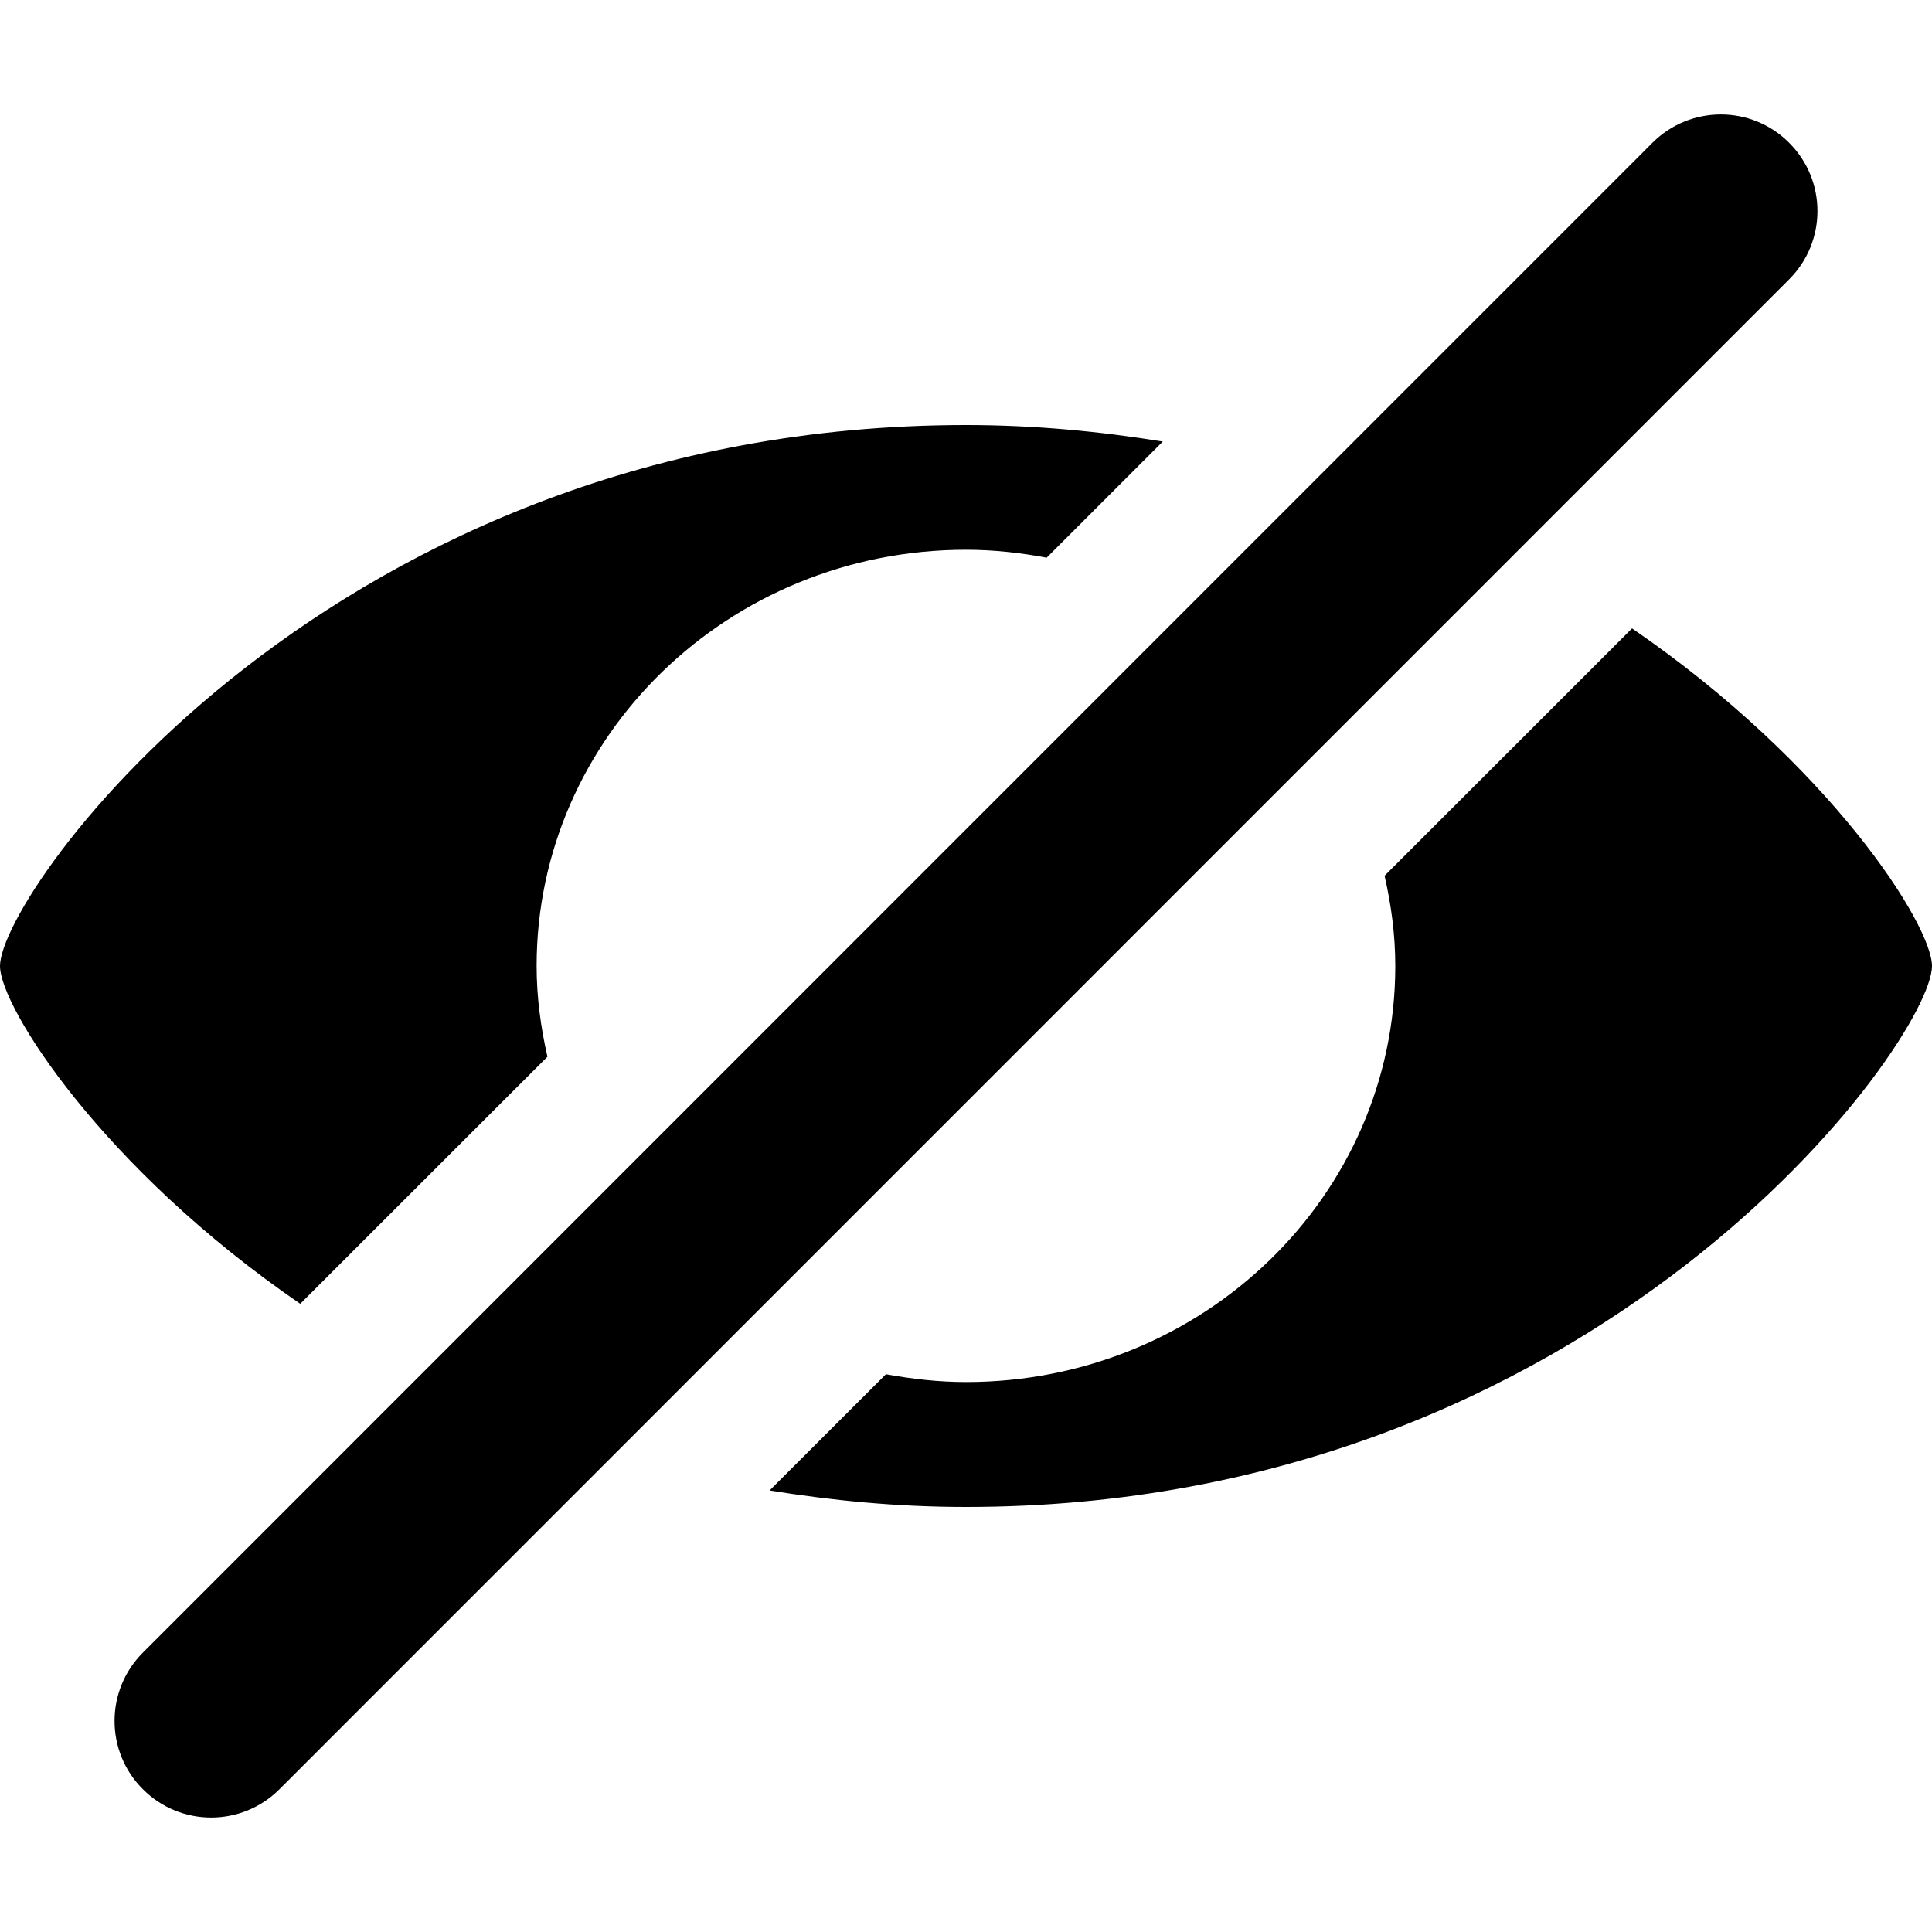
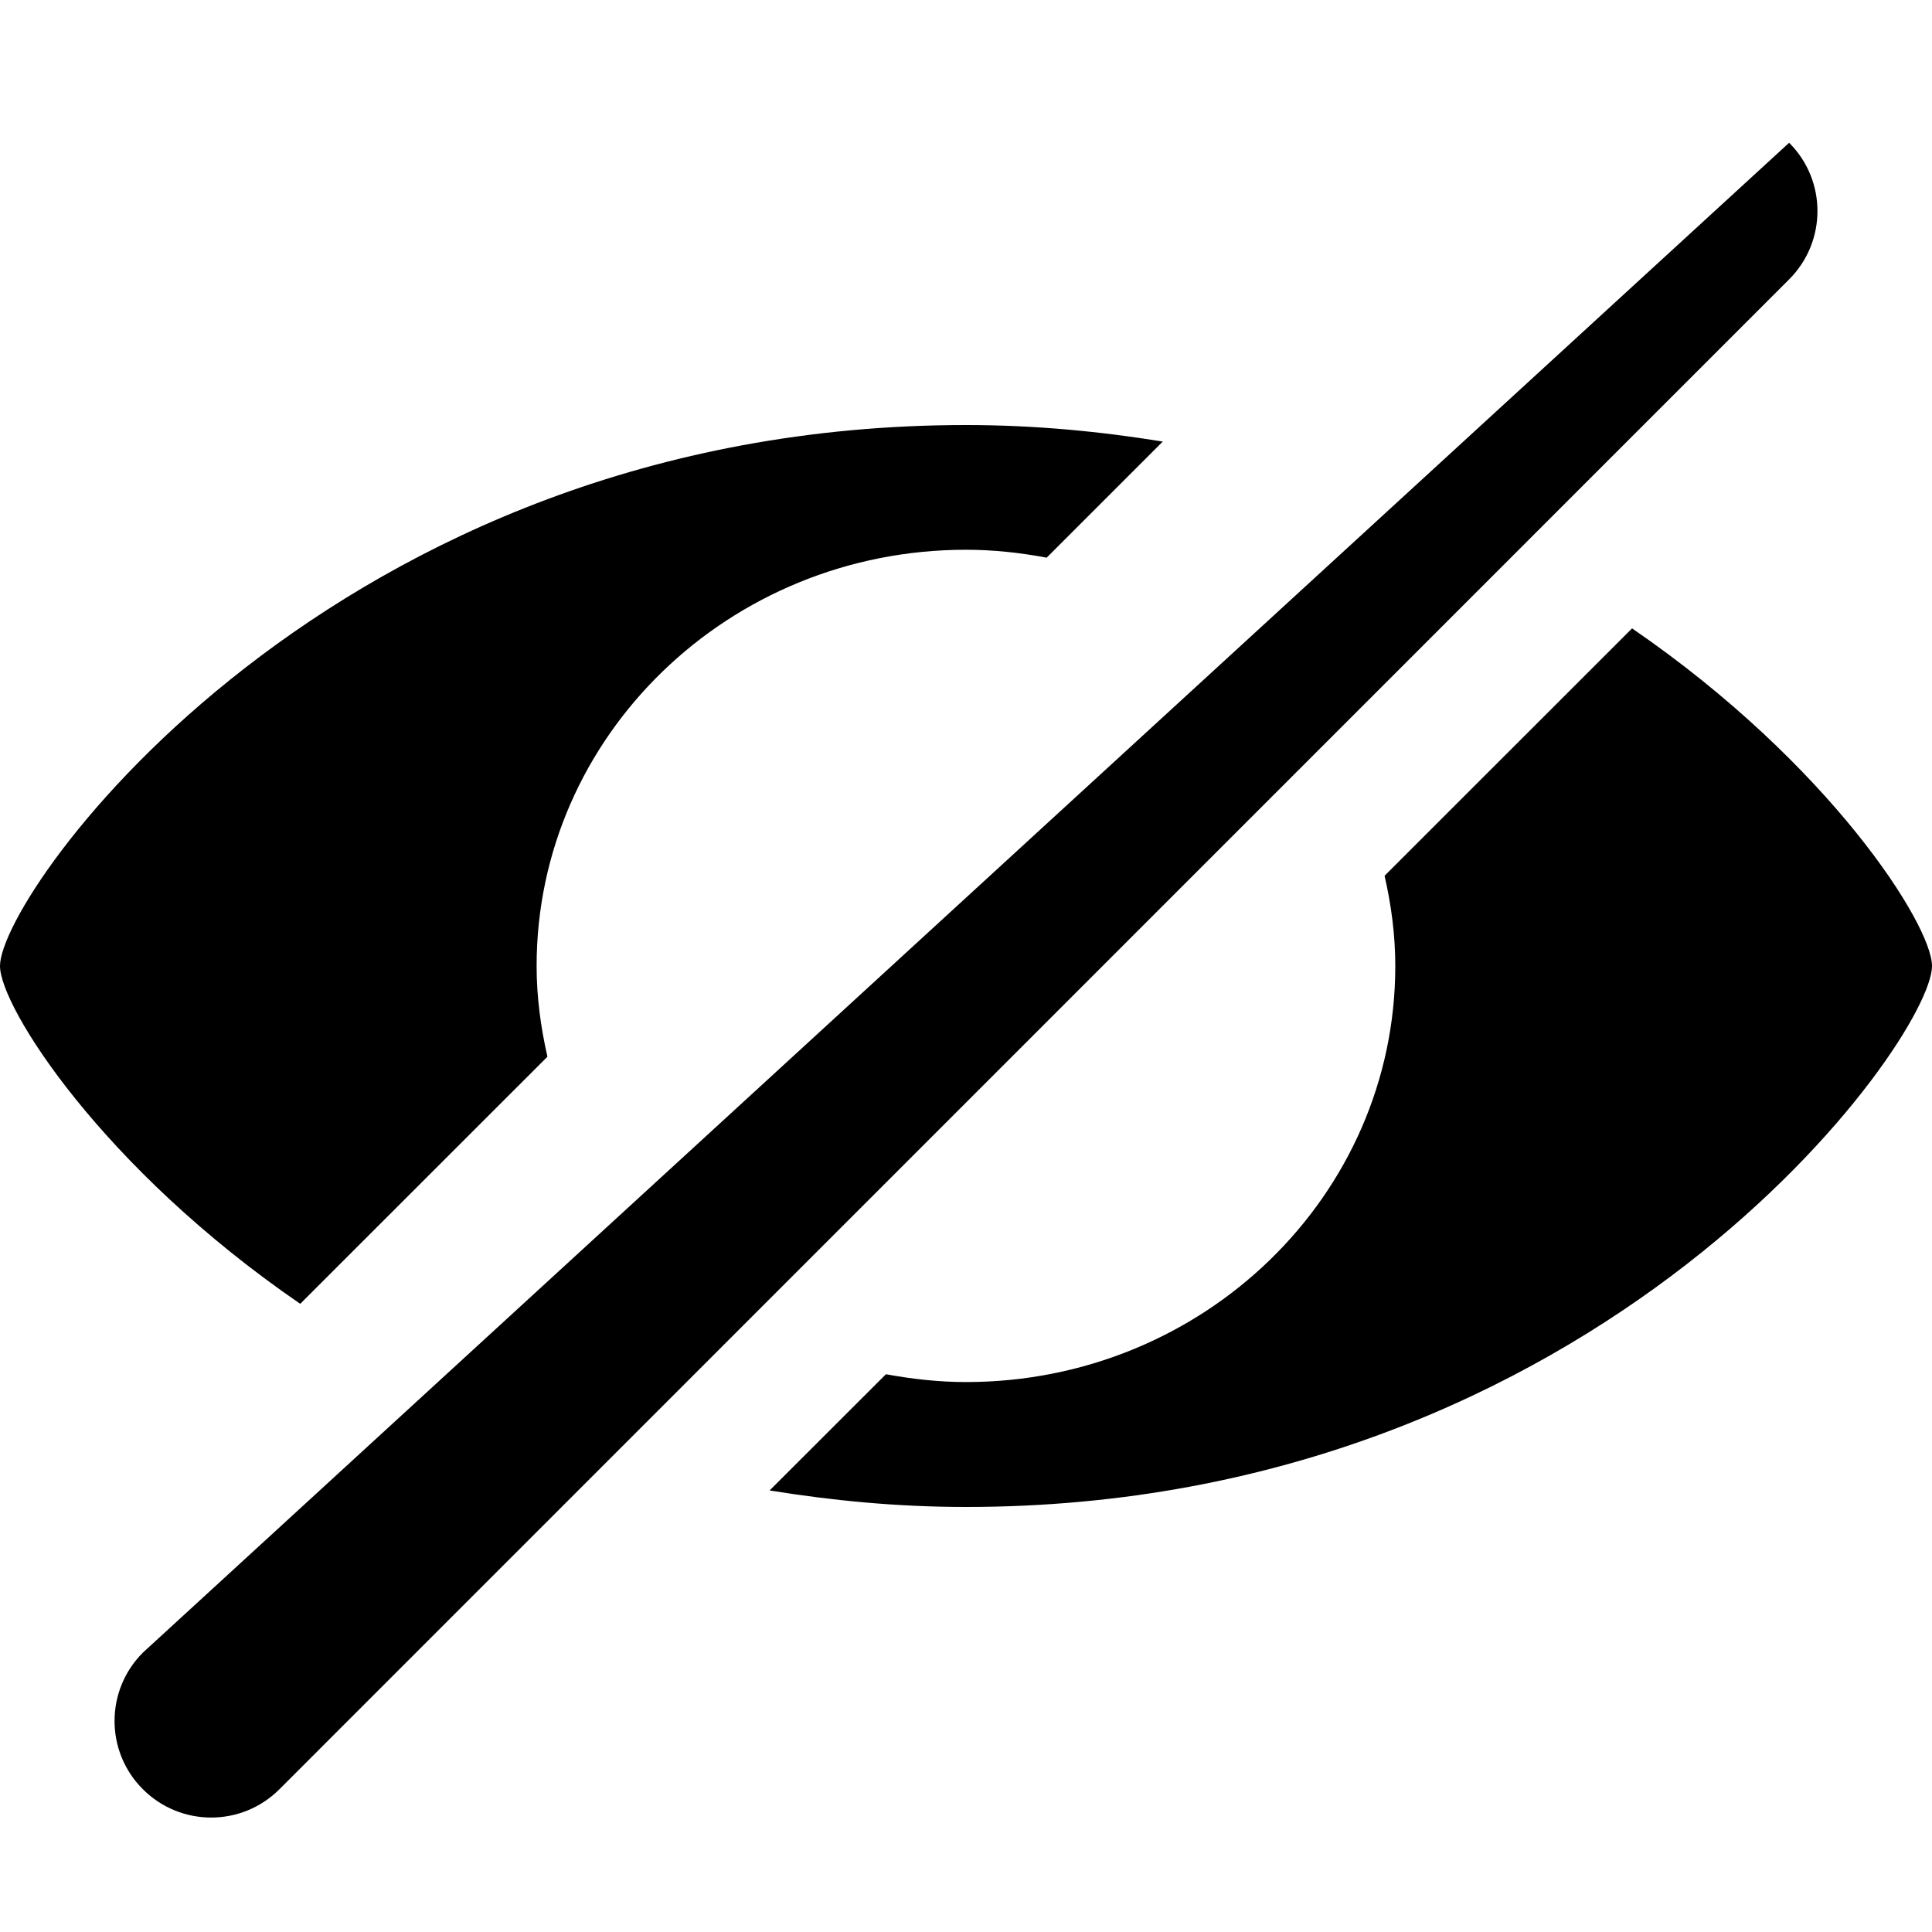
<svg xmlns="http://www.w3.org/2000/svg" version="1.1" id="Eye_with_line" x="0px" y="0px" viewBox="0 0 20 20" enable-background="new 0 0 20 20" xml:space="preserve">
-   <path d="M18.521,1.478C18.132,1.087,17.498,1.087,17.107,1.477L1.479,17.108  c-0.391,0.391-0.391,1.024,0,1.414c0.391,0.391,1.023,0.391,1.414-0  L18.521,2.892C18.912,2.501,18.912,1.868,18.521,1.478z M3.108,13.497l2.559-2.558  C5.598,10.636,5.555,10.323,5.555,10c0-2.379,1.99-4.309,4.445-4.309  c0.286,0,0.564,0.031,0.835,0.082l1.202-1.202C11.394,4.467,10.719,4.4,10,4.4  C3.439,4.4,0,9.232,0,10C0,10.423,1.057,12.091,3.108,13.497z M16.895,6.505  L14.333,9.066C14.402,9.367,14.444,9.678,14.444,10  c0,2.379-1.989,4.307-4.444,4.307c-0.284,0-0.56-0.032-0.829-0.081L7.967,15.429  C8.609,15.533,9.283,15.6,10,15.6c6.561,0,10-4.834,10-5.6  C20,9.576,18.944,7.91,16.895,6.505z" />
+   <path d="M18.521,1.478L1.479,17.108  c-0.391,0.391-0.391,1.024,0,1.414c0.391,0.391,1.023,0.391,1.414-0  L18.521,2.892C18.912,2.501,18.912,1.868,18.521,1.478z M3.108,13.497l2.559-2.558  C5.598,10.636,5.555,10.323,5.555,10c0-2.379,1.99-4.309,4.445-4.309  c0.286,0,0.564,0.031,0.835,0.082l1.202-1.202C11.394,4.467,10.719,4.4,10,4.4  C3.439,4.4,0,9.232,0,10C0,10.423,1.057,12.091,3.108,13.497z M16.895,6.505  L14.333,9.066C14.402,9.367,14.444,9.678,14.444,10  c0,2.379-1.989,4.307-4.444,4.307c-0.284,0-0.56-0.032-0.829-0.081L7.967,15.429  C8.609,15.533,9.283,15.6,10,15.6c6.561,0,10-4.834,10-5.6  C20,9.576,18.944,7.91,16.895,6.505z" />
</svg>